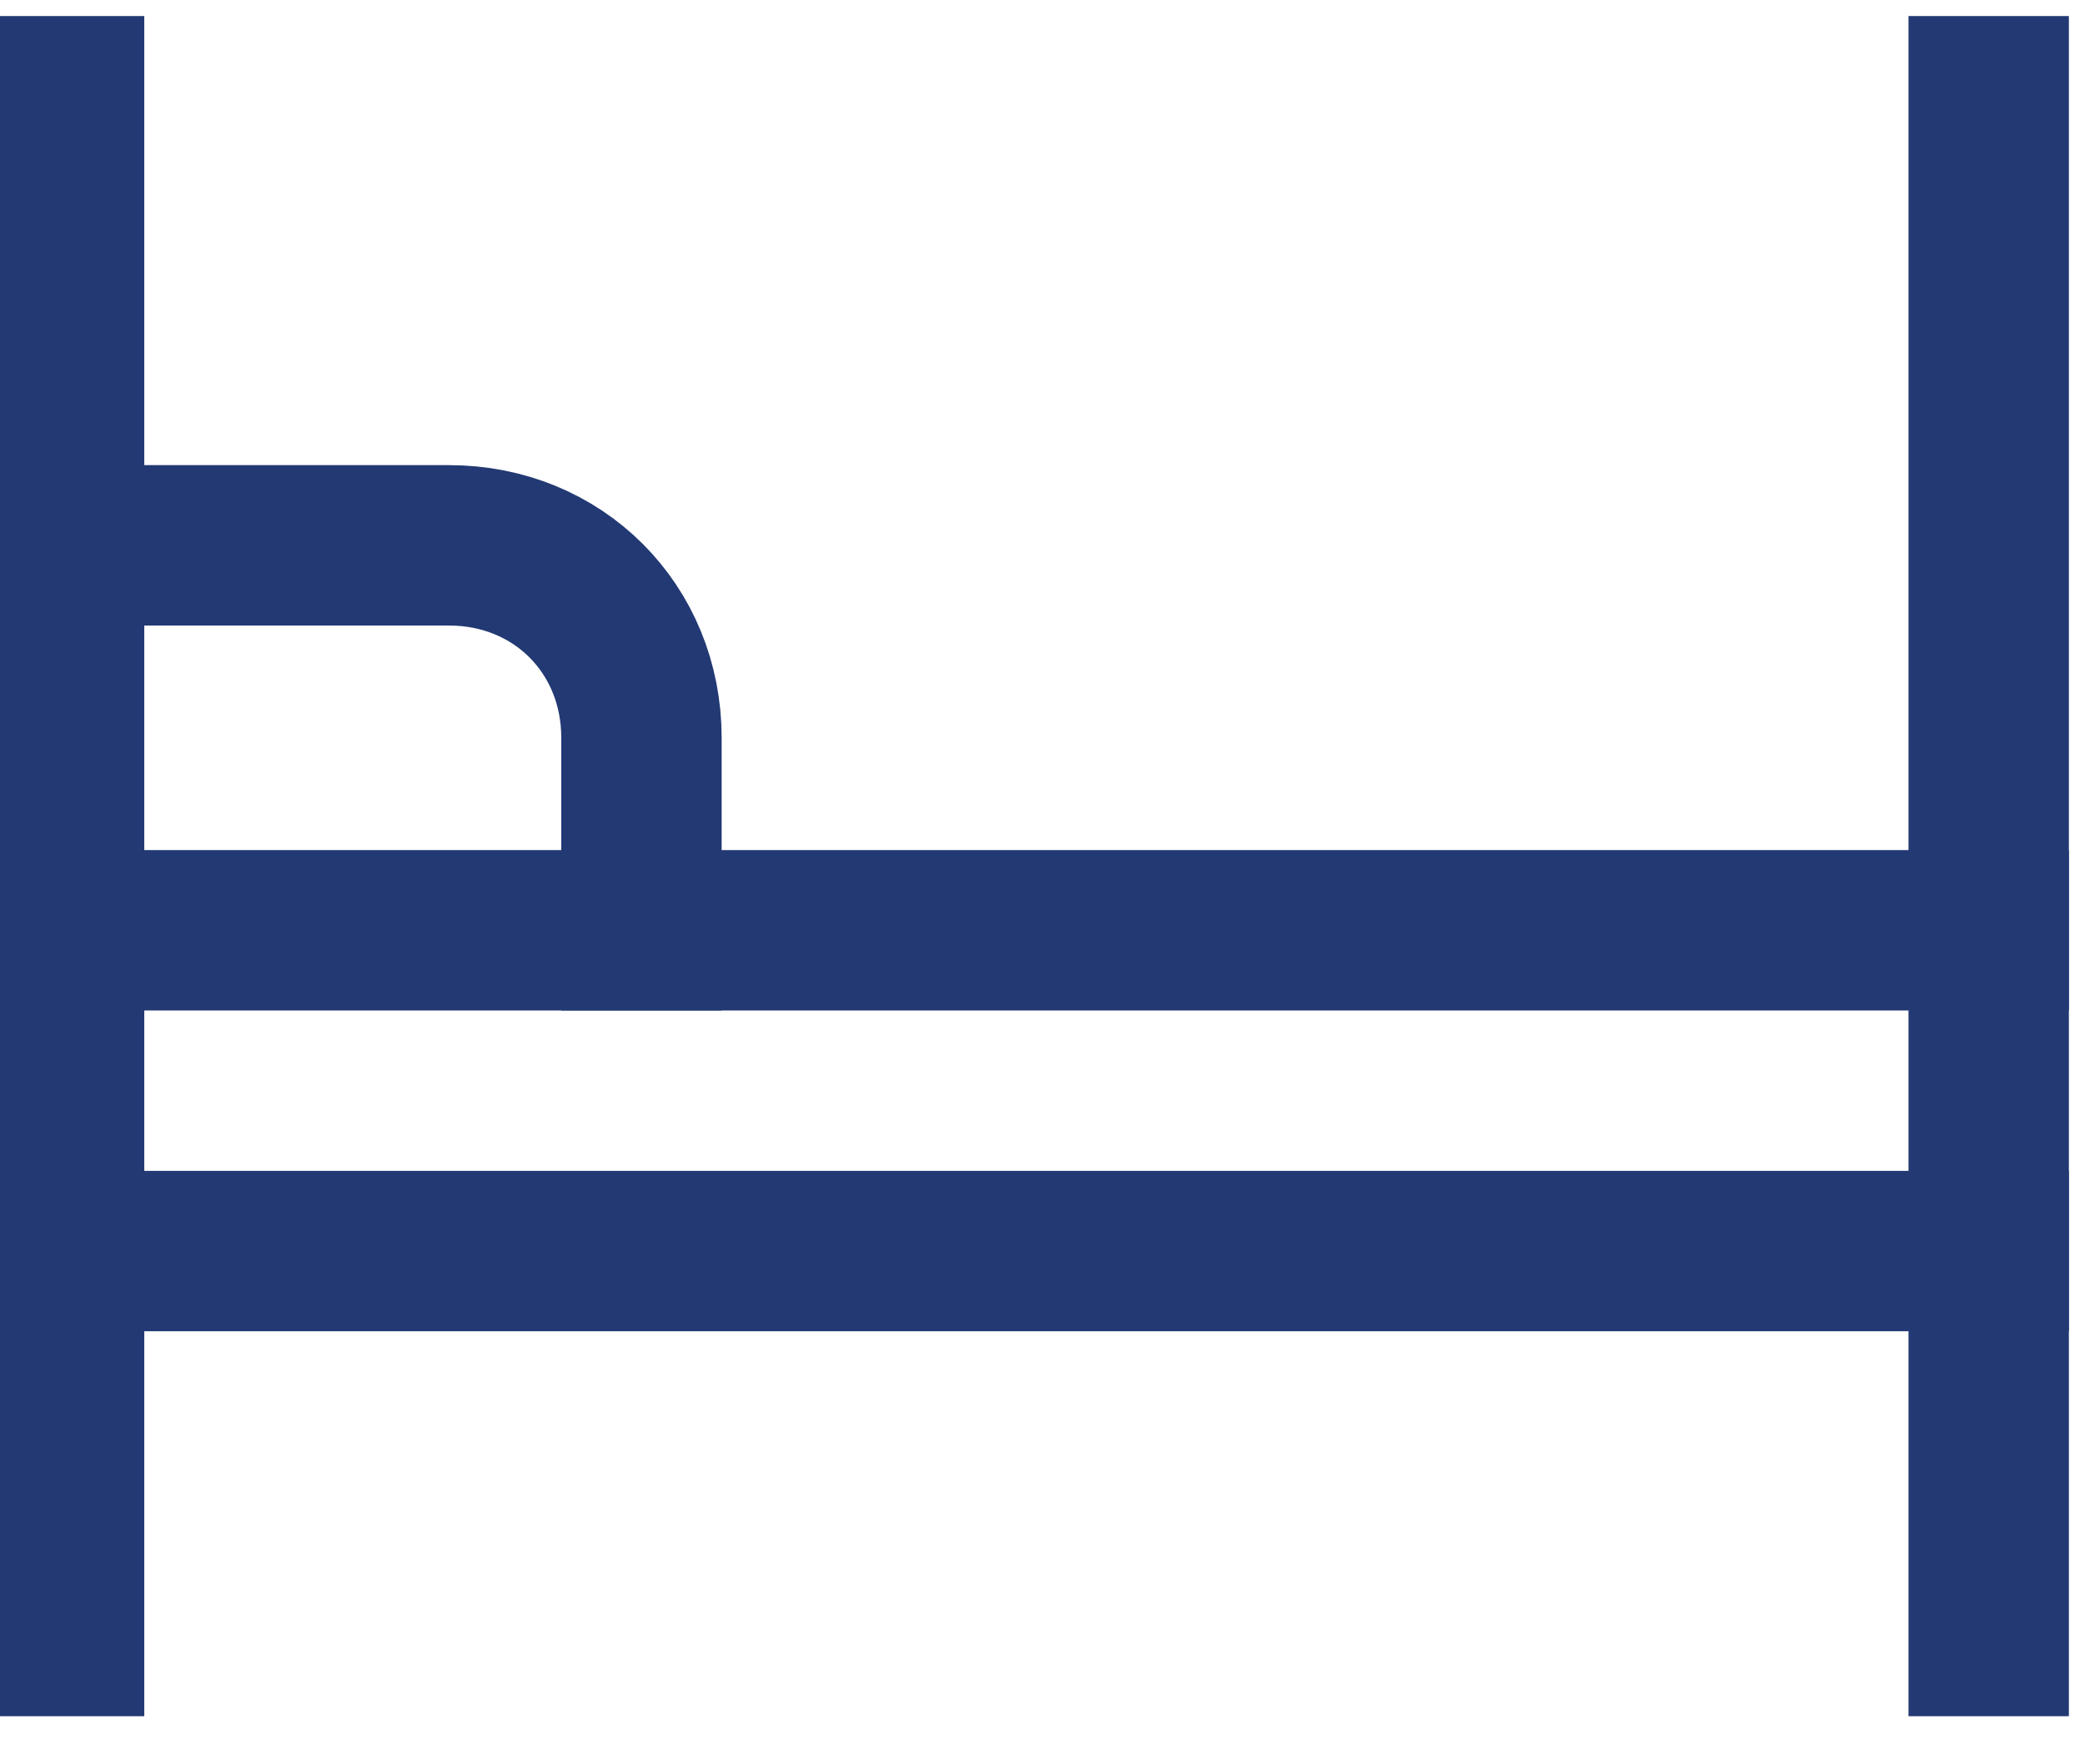
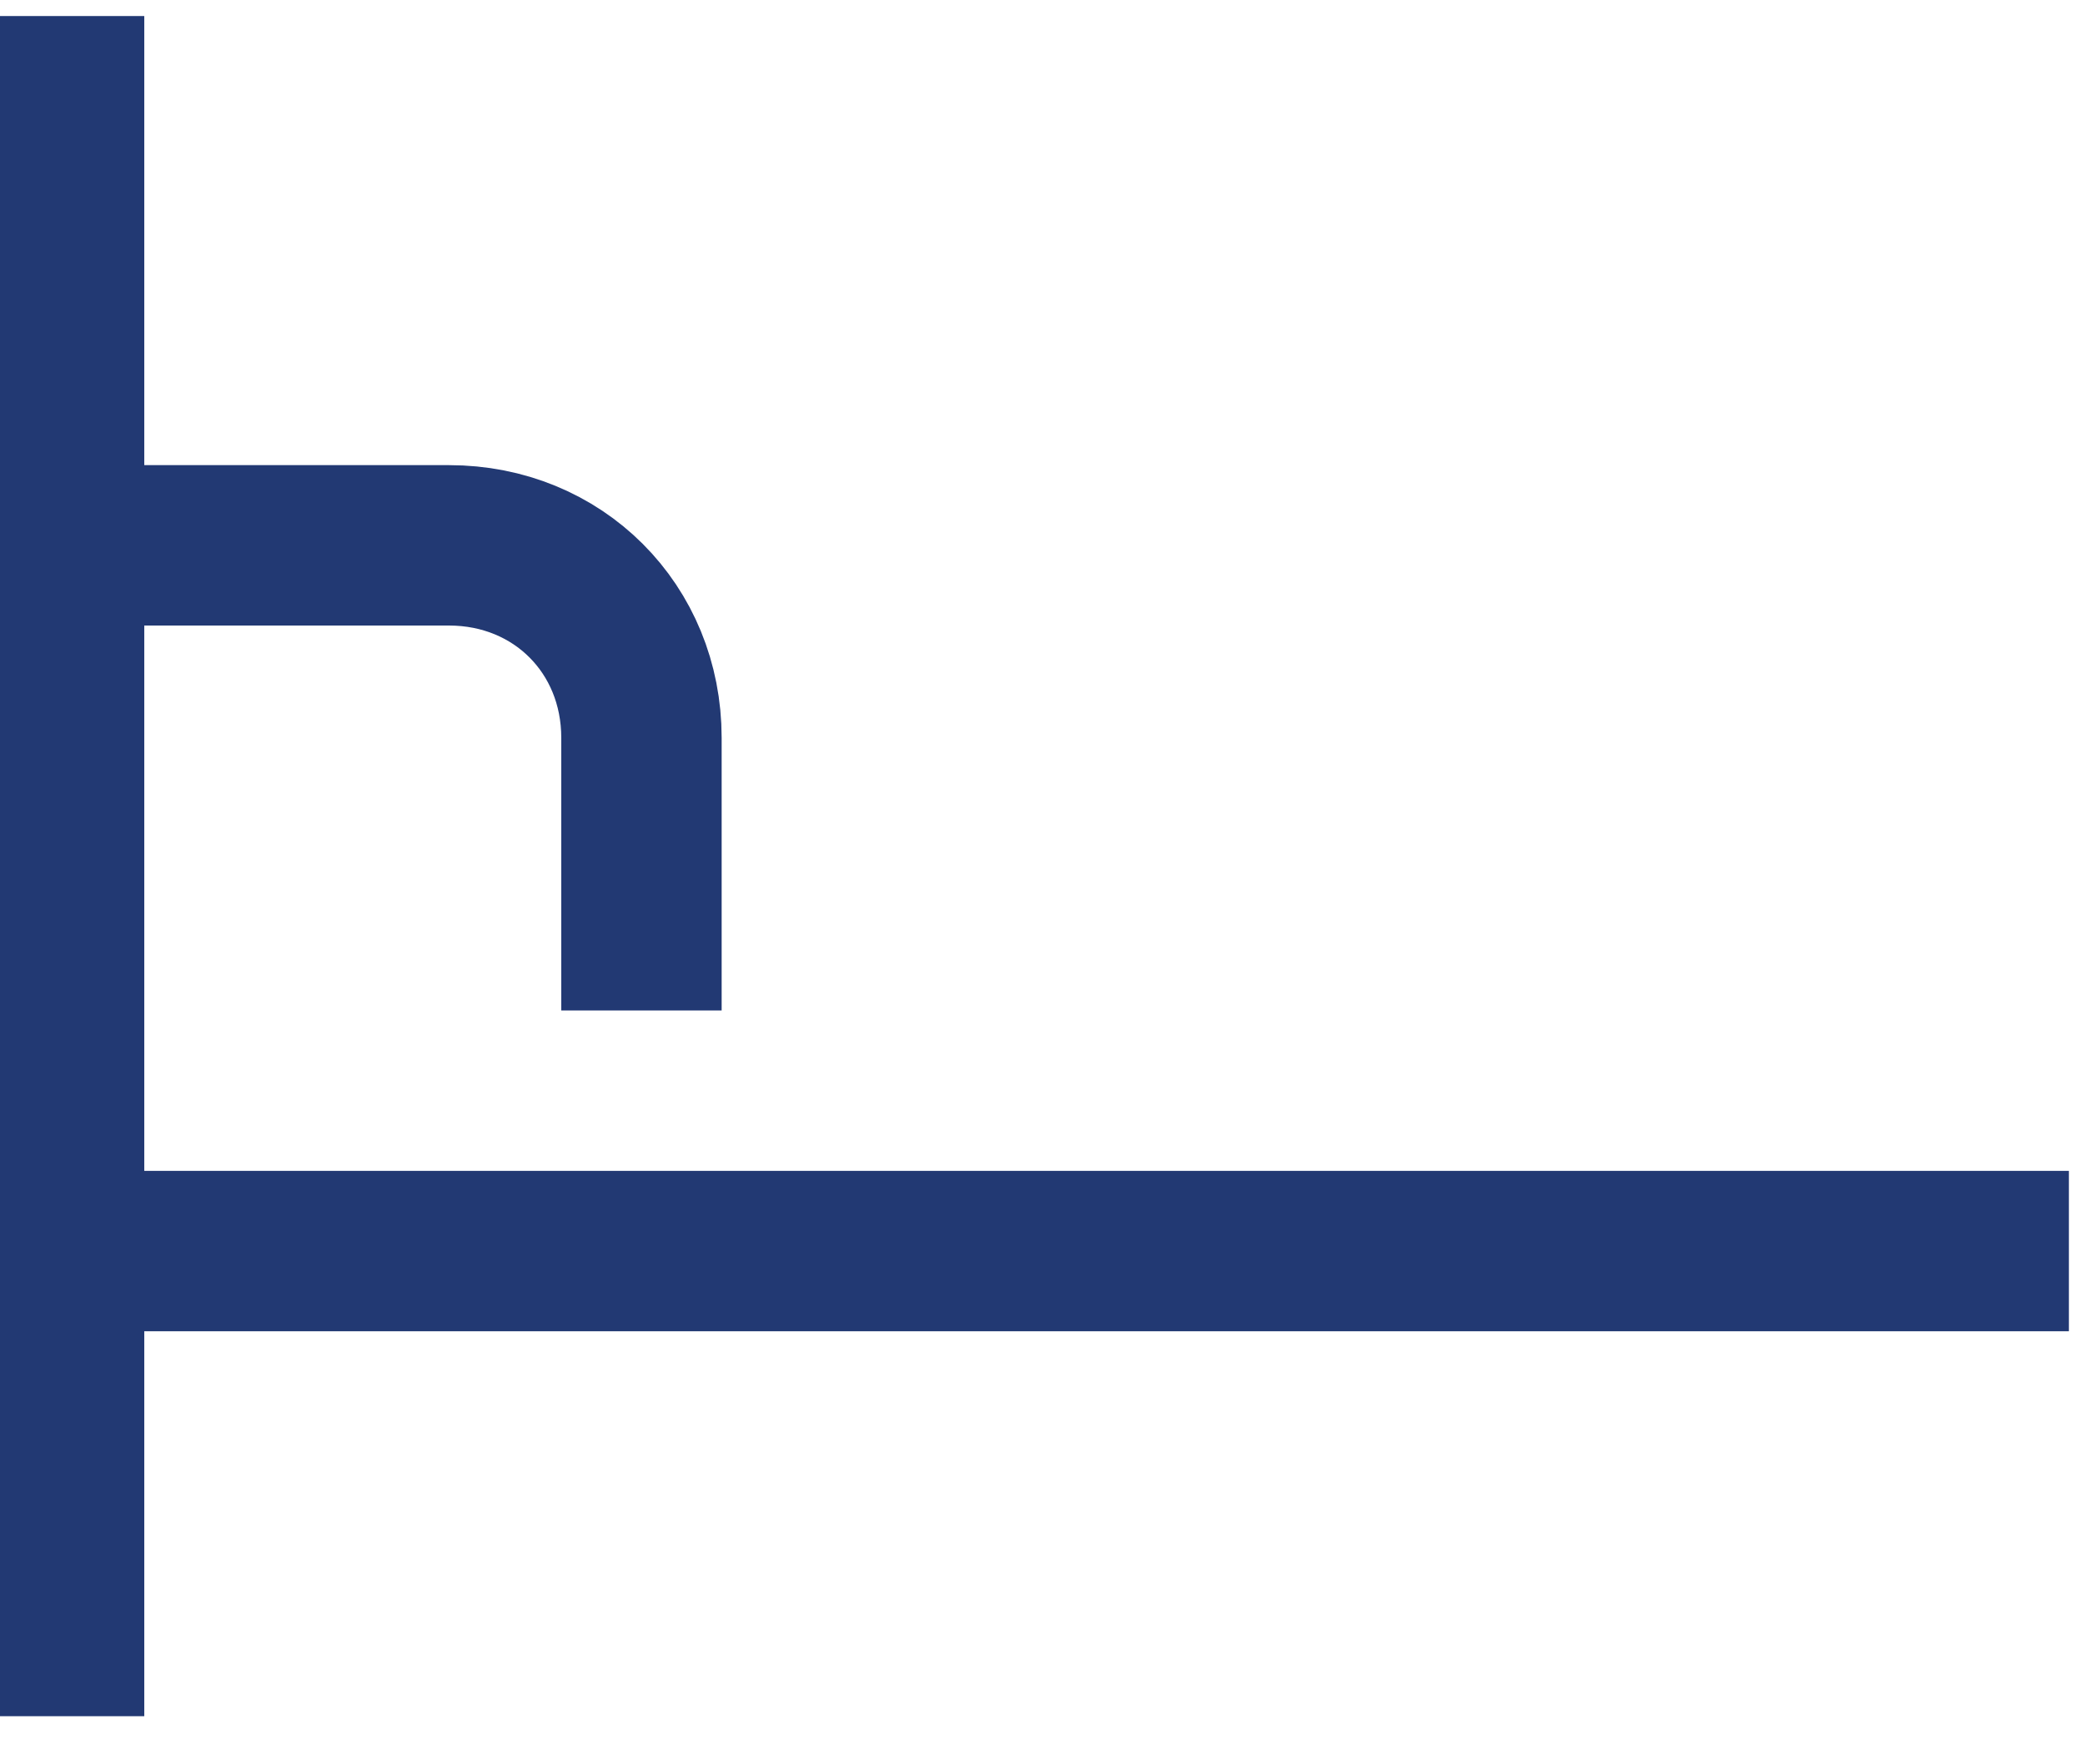
<svg xmlns="http://www.w3.org/2000/svg" width="26" height="22" viewBox="0 0 26 22" fill="none">
  <path d="M0.799 6.8H5.599C6.959 6.8 7.999 7.84 7.999 9.2V11.6" stroke="#223973" stroke-width="2" stroke-miterlimit="10" stroke-linecap="square" />
  <path d="M0.799 1.2V20.4" stroke="#223973" stroke-width="2" stroke-miterlimit="10" stroke-linecap="square" />
-   <path d="M24.799 1.2V20.4" stroke="#223973" stroke-width="2" stroke-miterlimit="10" stroke-linecap="square" />
  <path d="M0.799 15.6H24.799" stroke="#223973" stroke-width="2" stroke-miterlimit="10" stroke-linecap="square" />
-   <path d="M0.799 11.6H24.799" stroke="#223973" stroke-width="2" stroke-miterlimit="10" stroke-linecap="square" />
</svg>